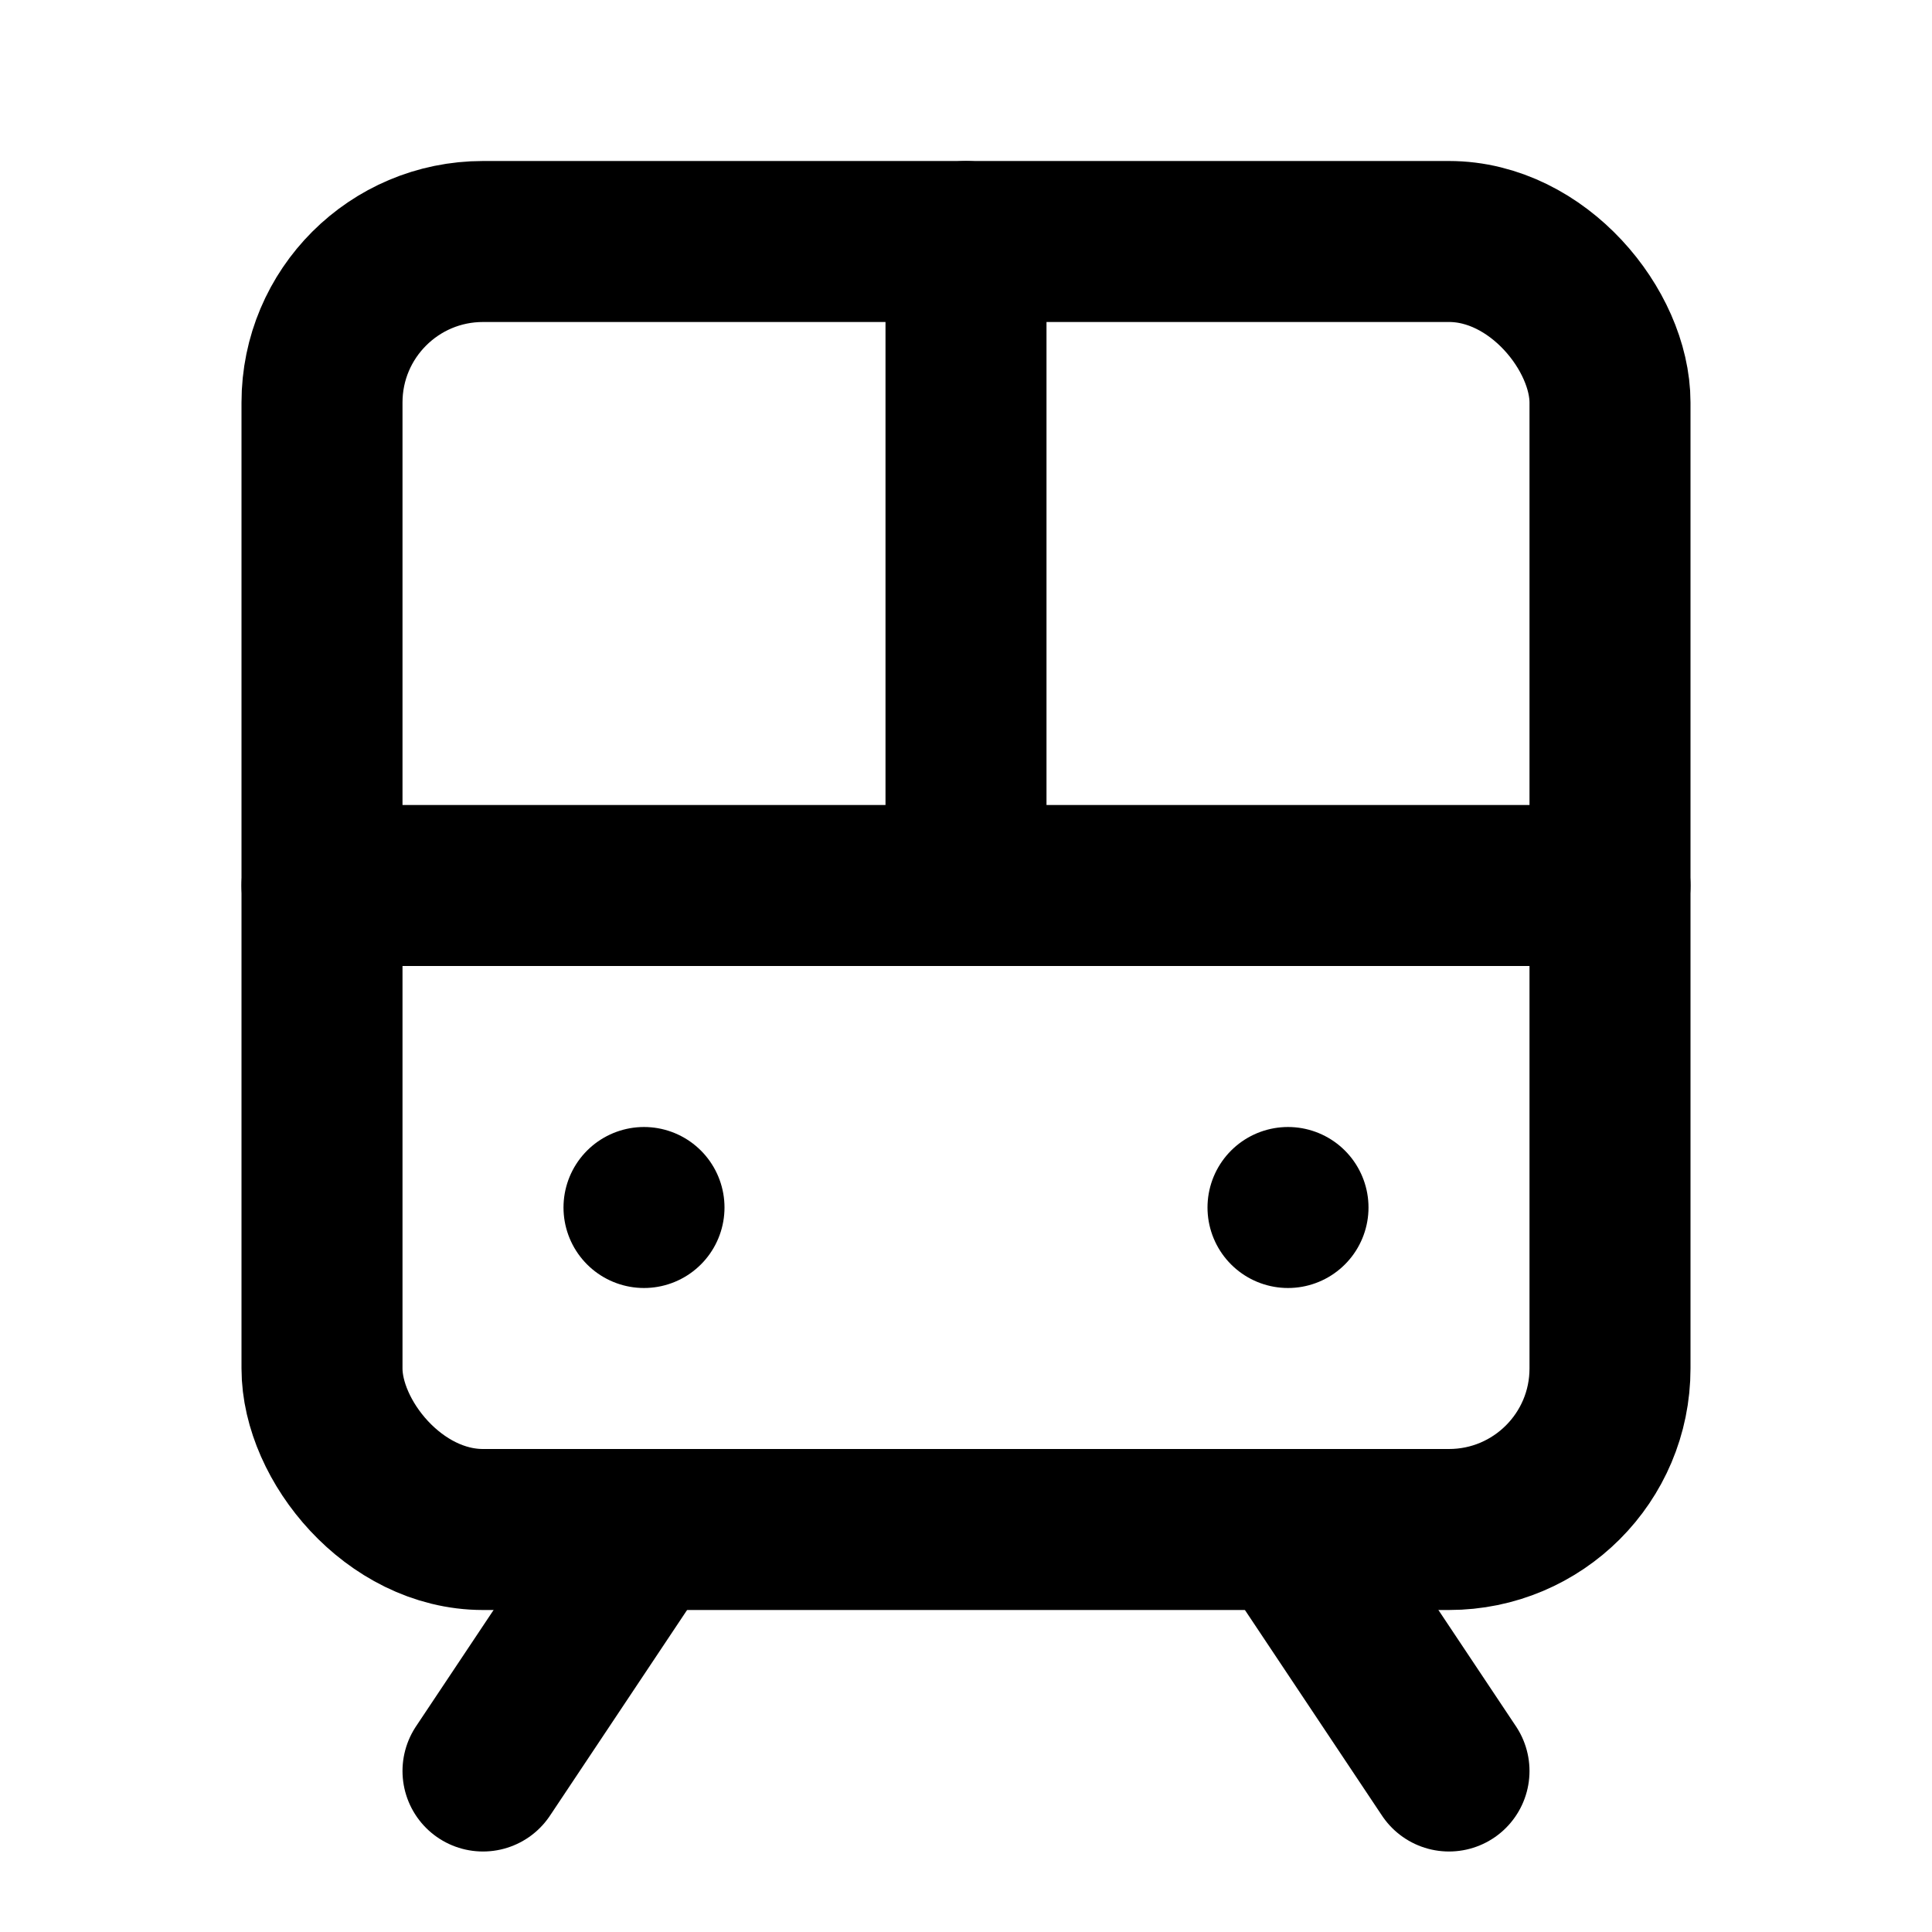
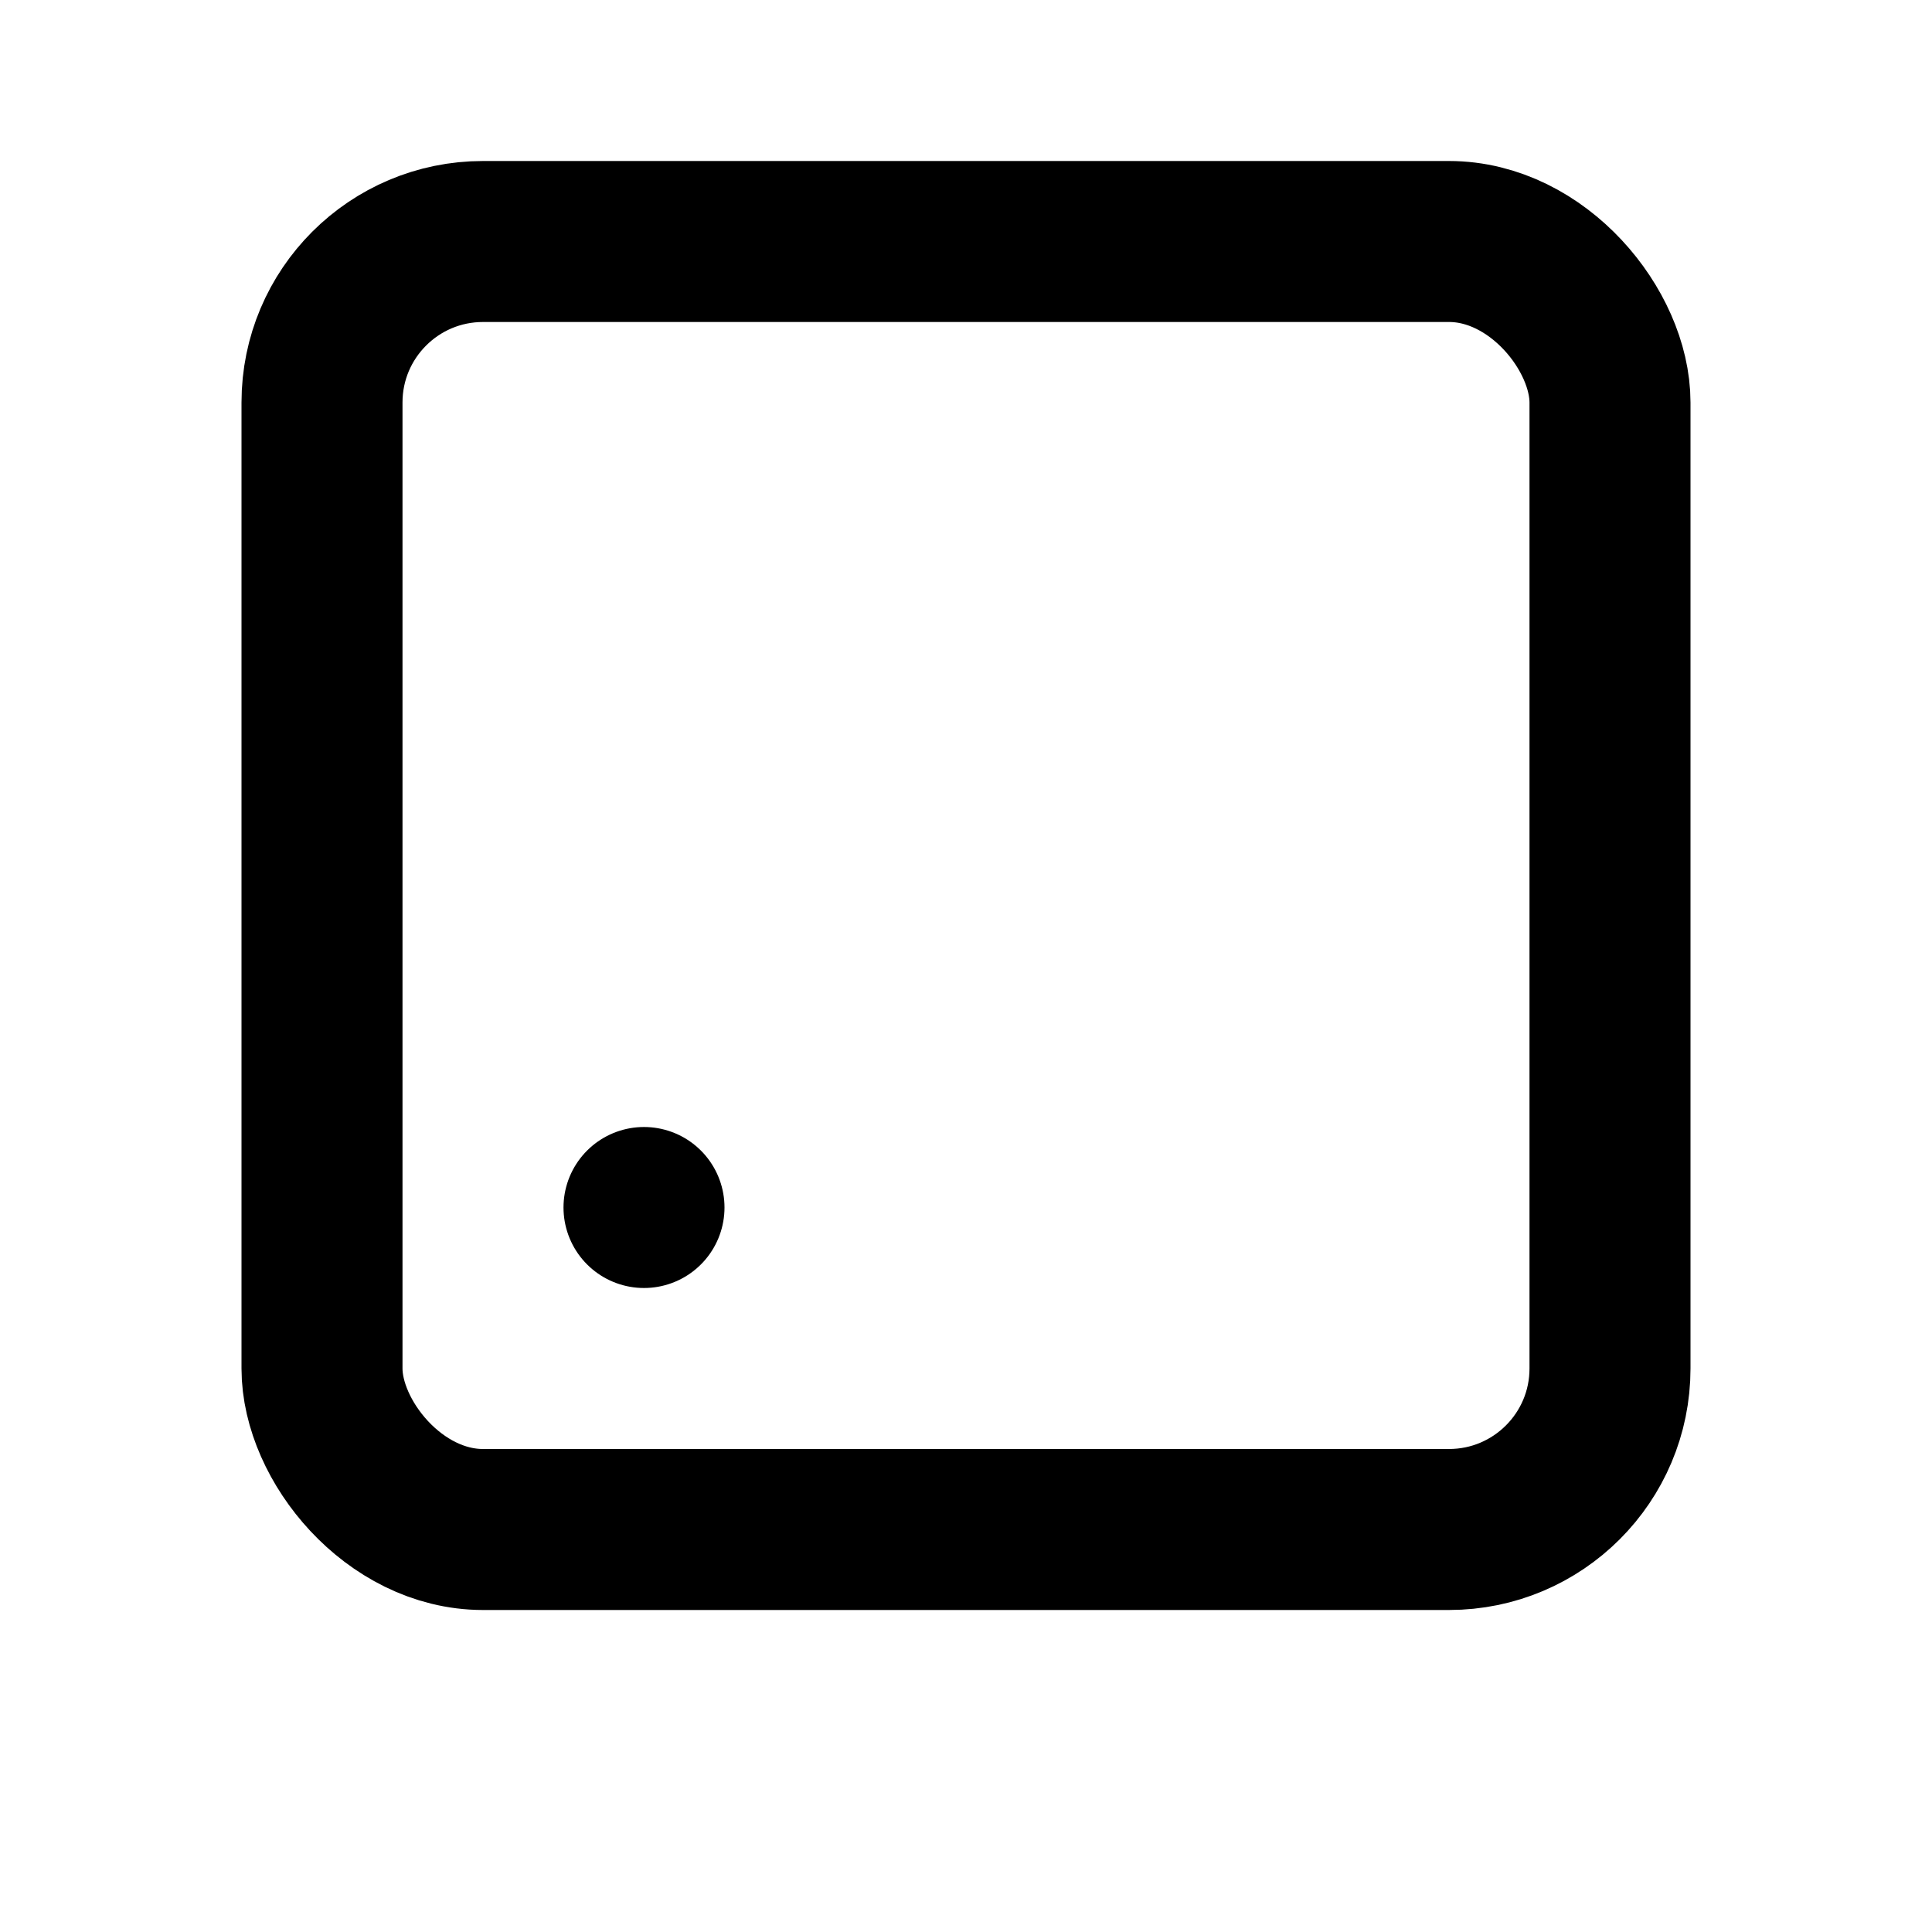
<svg xmlns="http://www.w3.org/2000/svg" viewBox="0 0 24 24" fill="none" stroke="currentColor" stroke-width="2" stroke-linecap="round" stroke-linejoin="round">
  <rect width="16" height="16" x="4" y="3" rx="2" />
-   <path d="M4 11h16" />
-   <path d="M12 3v8" />
-   <path d="m8 19-2 3" />
-   <path d="m18 22-2-3" />
  <path d="M8 15h0" />
-   <path d="M16 15h0" />
</svg>